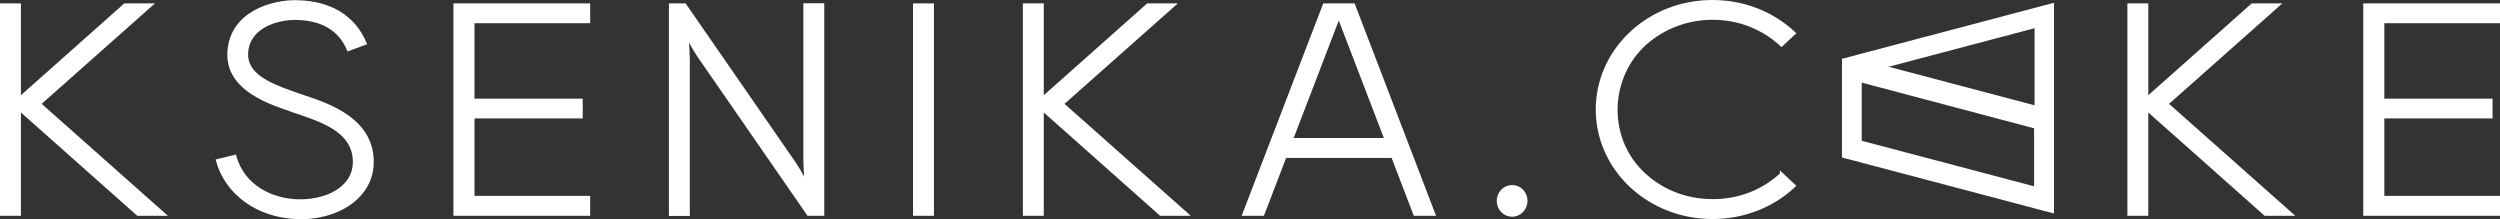
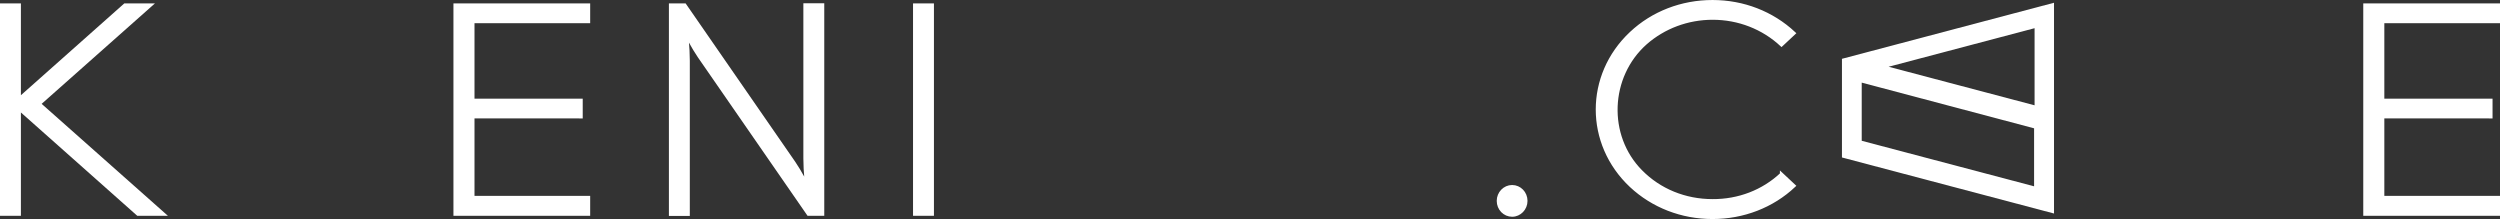
<svg xmlns="http://www.w3.org/2000/svg" xml:space="preserve" width="40.831mm" height="3.58mm" version="1.1" style="shape-rendering:geometricPrecision; text-rendering:geometricPrecision; image-rendering:optimizeQuality; fill-rule:evenodd; clip-rule:evenodd" viewBox="0 0 4083.06 357.98">
  <rect x="0" y="0" width="4083.06" height="357.98" fill="#333333" stroke="none" />
  <defs>
    <style type="text/css">
   
    .str0 {stroke:white;stroke-width:5.29;stroke-miterlimit:22.926}
    .fil0 {fill:white;fill-rule:nonzero}
   
  </style>
  </defs>
  <g id="Слой_x0020_1">
    <g id="текст">
      <polygon class="fil0 str0" points="267.23,349.78 225.17,349.78 31.49,177.8 31.49,349.78 2.65,349.78 2.65,8.2 31.49,8.2 31.49,161.39 204,8.2 246.07,8.2 64.04,169.6 " />
-       <path class="fil0 str0" d="M607.75 261.67c0.79,24.34 -8.47,45.77 -26.72,62.44 -21.7,19.84 -54.24,31.22 -90.22,31.22 -2.65,0 -5.29,0 -7.94,-0.26 -62.18,-2.91 -112.45,-39.16 -127.53,-92.6l28.05 -6.88c14.55,50.8 61.65,70.64 101.07,72.5 30.43,1.32 59,-7.41 76.46,-23.28 12.44,-11.38 18.52,-25.66 17.99,-42.33 -1.32,-44.71 -43.13,-62.44 -89.69,-78.05 -5.82,-1.85 -11.11,-3.7 -15.88,-5.56 -2.38,-1.06 -5.29,-1.85 -8.47,-2.91 -30.96,-11.11 -95.25,-33.87 -90.75,-92.6 5.03,-63.76 72.23,-80.43 107.16,-80.43 56.36,0 96.04,23.55 114.83,67.73l-26.99 10.05c-14.29,-33.6 -43.92,-50.8 -88.11,-50.8 -25.66,0 -74.88,11.64 -78.32,55.3 -2.91,35.45 34.13,51.86 71.97,65.35 3.44,1.06 6.35,2.38 9,3.18 4.23,1.59 9.26,3.18 14.55,5.03 37.84,12.68 107.69,35.96 109.54,102.9z" />
      <polygon class="fil0 str0" points="772.32,35.45 772.32,163.77 949.07,163.78 949.07,190.77 772.32,190.76 772.32,322.52 961.24,322.53 961.24,349.78 747.98,349.78 747.98,349.78 743.22,349.78 743.22,8.2 747.98,8.2 747.98,8.2 961.24,8.2 961.24,35.19 772.32,35.19 " />
      <path class="fil0 str0" d="M1343.56 8.2l0 341.58 -23.28 0 -178.33 -257.7c-10.05,-14.55 -20.9,-35.98 -20.9,-35.98 0,0 2.91,19.58 2.91,43.13l0 250.83 -28.84 -0.02 0 -341.84 23.28 0 178.33 257.7c10.05,14.55 20.9,35.98 20.9,35.98 0,0 -2.91,-19.58 -2.91,-43.13l0 -250.83 28.84 0.02 0 0.26z" />
      <polygon class="fil0 str0" points="1493.84,349.78 1493.84,8.2 1522.68,8.2 1522.68,349.78 " />
-       <polygon class="fil0 str0" points="1937.81,349.78 1895.74,349.78 1702.06,177.8 1702.06,349.78 1673.23,349.78 1673.23,8.2 1702.07,8.2 1702.07,161.39 1874.58,8.2 1916.65,8.2 1734.62,169.6 " />
-       <path class="fil0 str0" d="M2341.57 349.78l-30.69 0 -36.25 -94.46 -175.95 0 -36.25 94.46 -30.69 0 131.23 -341.58 47.63 0 130.97 341.58zm-77.53 -121.71l-77.52 -201.88 -77.52 201.88 155.04 0z" />
      <path class="fil0 str0" d="M2492.12 328.08c0,12.7 -10.05,23.28 -22.49,23.28 -12.44,0 -22.49,-10.32 -22.49,-23.28 0,-12.7 10.05,-23.28 22.49,-23.28 12.43,0 22.49,10.32 22.49,23.28z" />
      <path class="fil0 str0" d="M2909.63 284.43l20.37 19.05c-35.45,33.34 -82.81,51.59 -133.09,51.59 -50.28,0 -97.37,-18.26 -133.09,-51.59 -73.29,-68.79 -73.29,-180.45 0,-249.24 35.45,-33.34 82.81,-51.59 133.09,-51.59 50.27,0 97.37,18.26 133.09,51.59l-20.37 19.05c-30.16,-28.05 -70.11,-43.66 -112.45,-43.66 -41.01,0 -79.64,14.55 -109.54,40.75 -61.12,54.24 -65.09,151.61 -7.67,209.55 30.43,30.96 72.23,47.89 116.95,47.89 42.59,0.26 82.55,-15.08 112.71,-43.39z" />
-       <polygon class="fil0 str0" points="3741.74,349.78 3699.67,349.78 3505.99,177.8 3505.99,349.78 3477.16,349.78 3477.16,8.2 3506,8.2 3506,161.39 3678.51,8.2 3720.58,8.2 3538.55,169.6 " />
      <polygon class="fil0 str0" points="3891.5,35.45 3891.5,163.77 4068.24,163.78 4068.24,190.77 3891.5,190.76 3891.5,322.52 4080.41,322.53 4080.41,349.78 3867.16,349.78 3867.16,349.78 3862.39,349.78 3862.39,8.2 3867.16,8.2 3867.16,8.2 4080.41,8.2 4080.41,35.19 3891.5,35.19 " />
    </g>
    <g id="тортик">
      <path class="fil0" d="M3008.32 257.17c0,-85.46 0,-75.67 0,-161.13l346.34 -91.55 0 344.22 -346.34 -91.54zm32.28 -27.25l281.52 74.35 0 -94.72 -281.52 -74.61 0 94.98zm282.31 -183.88l-238.39 62.97 238.39 62.97 0 -125.94z" />
    </g>
  </g>
</svg>